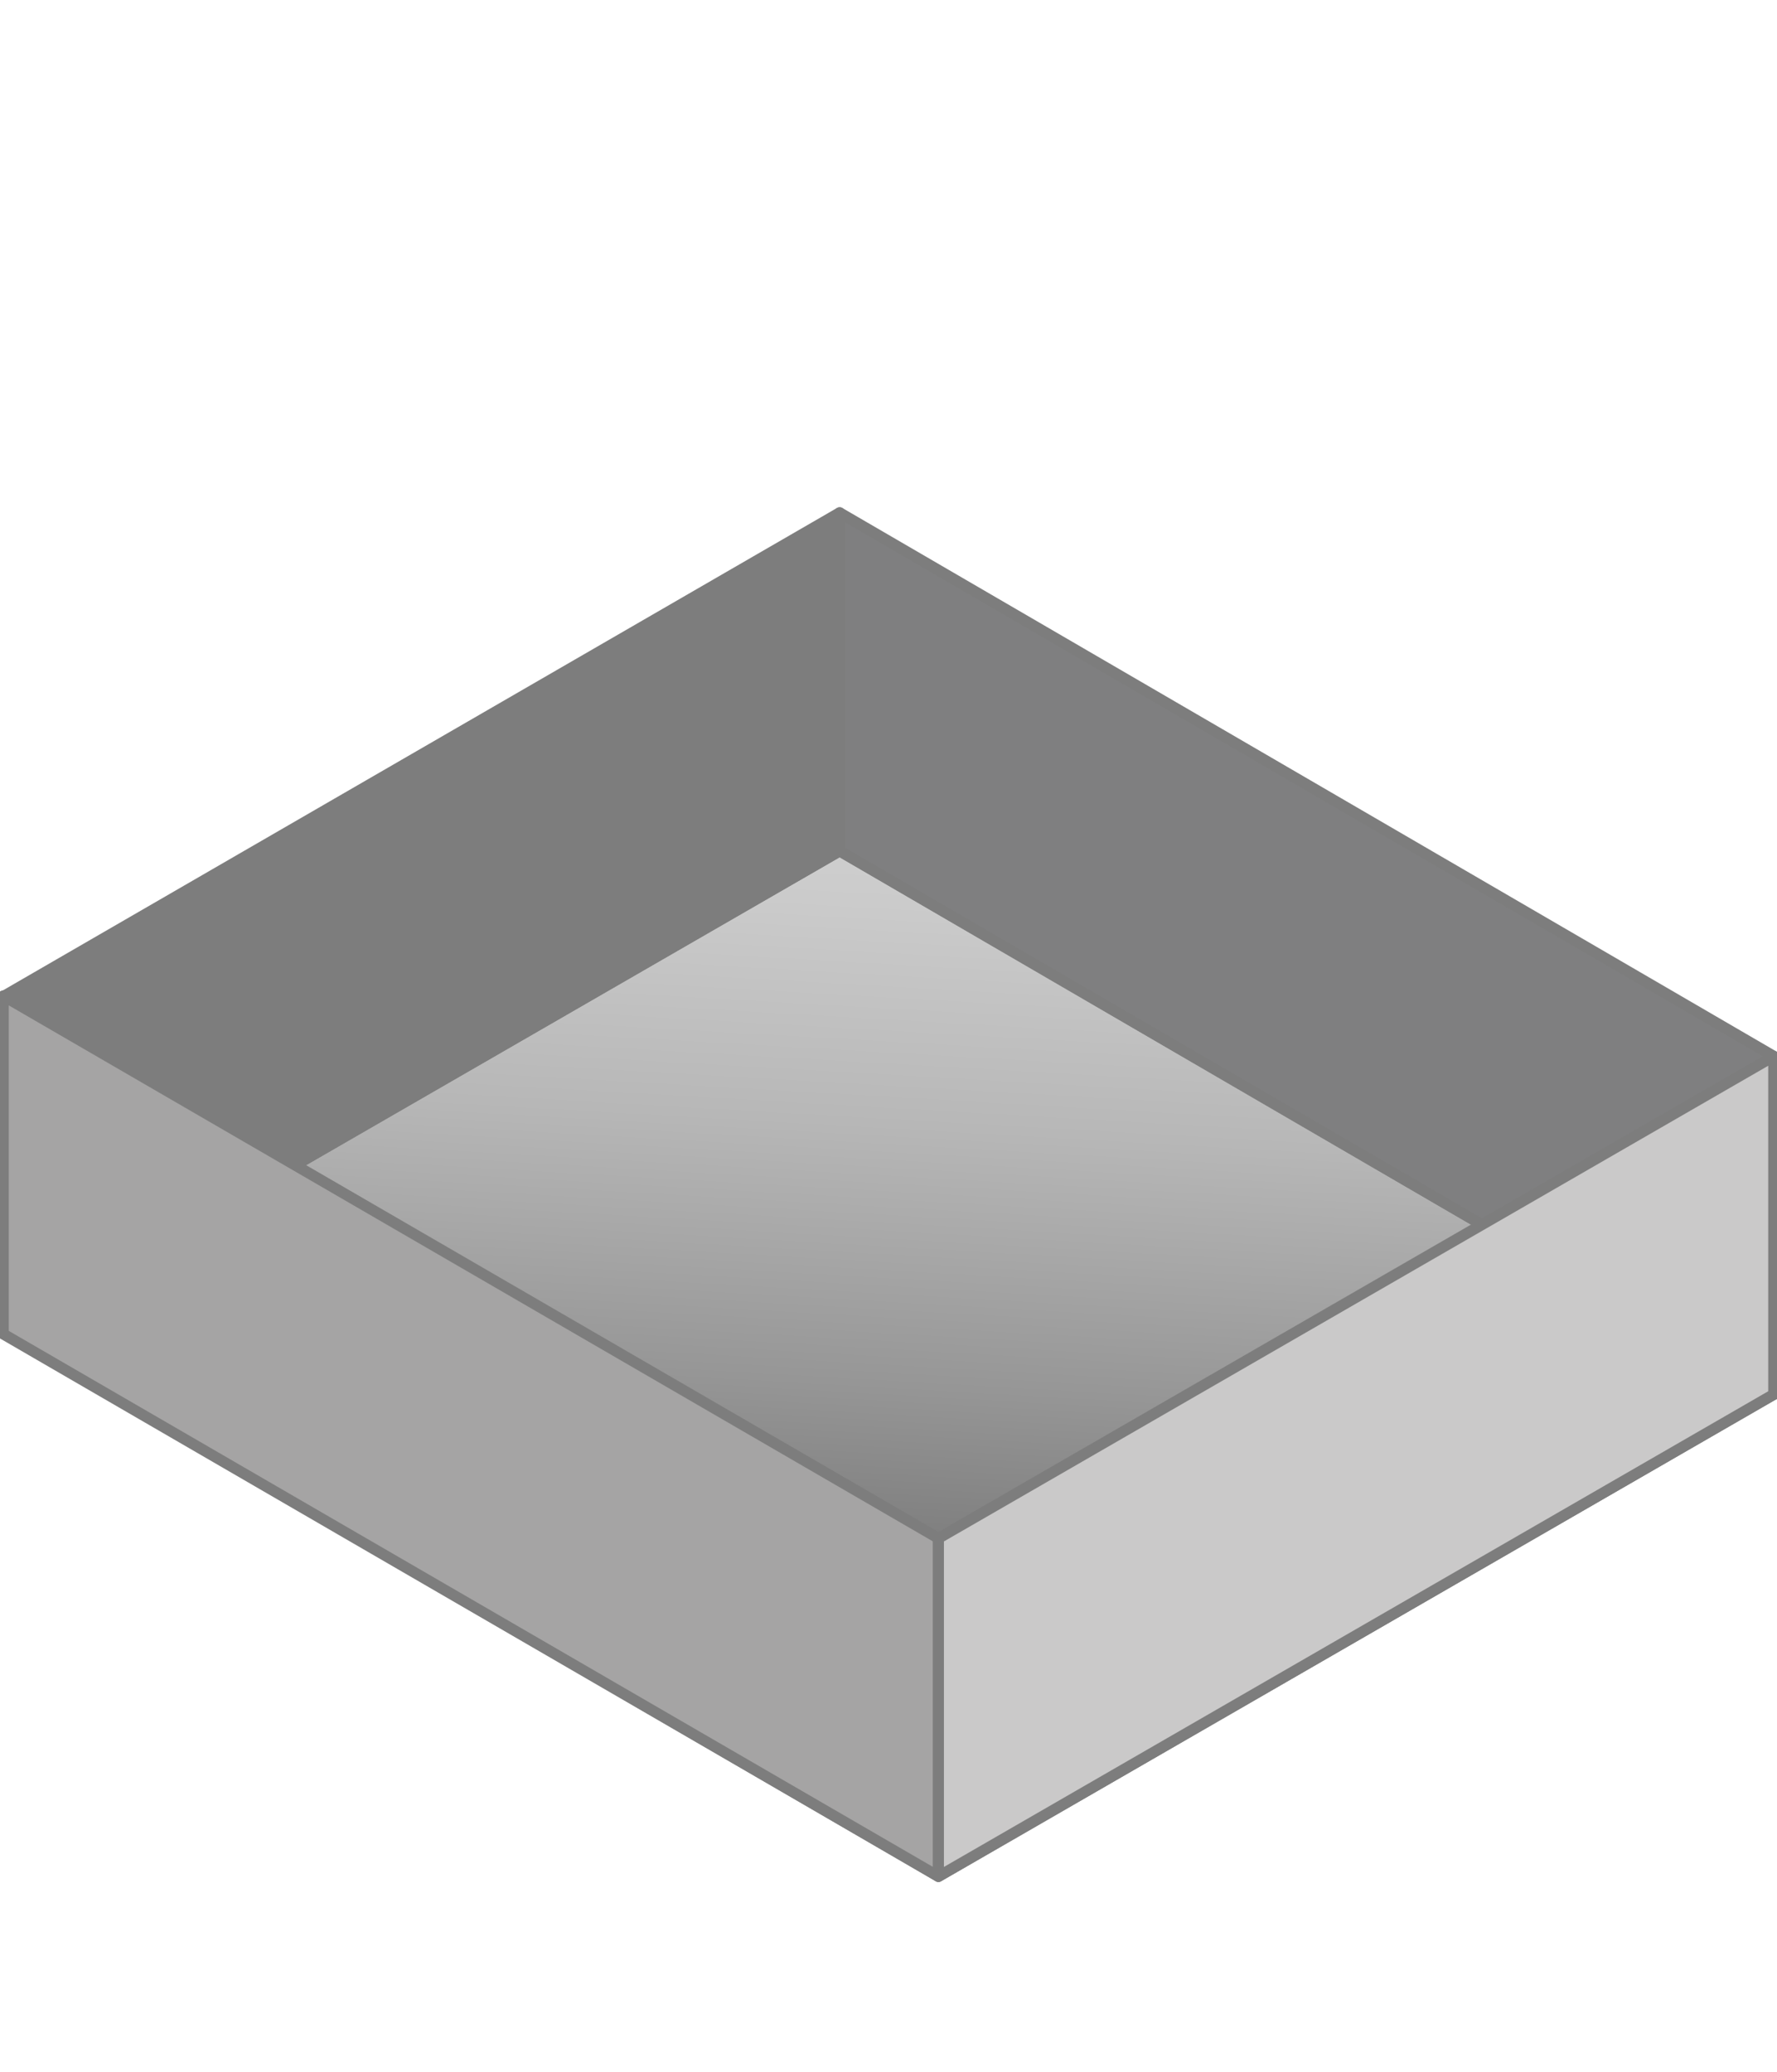
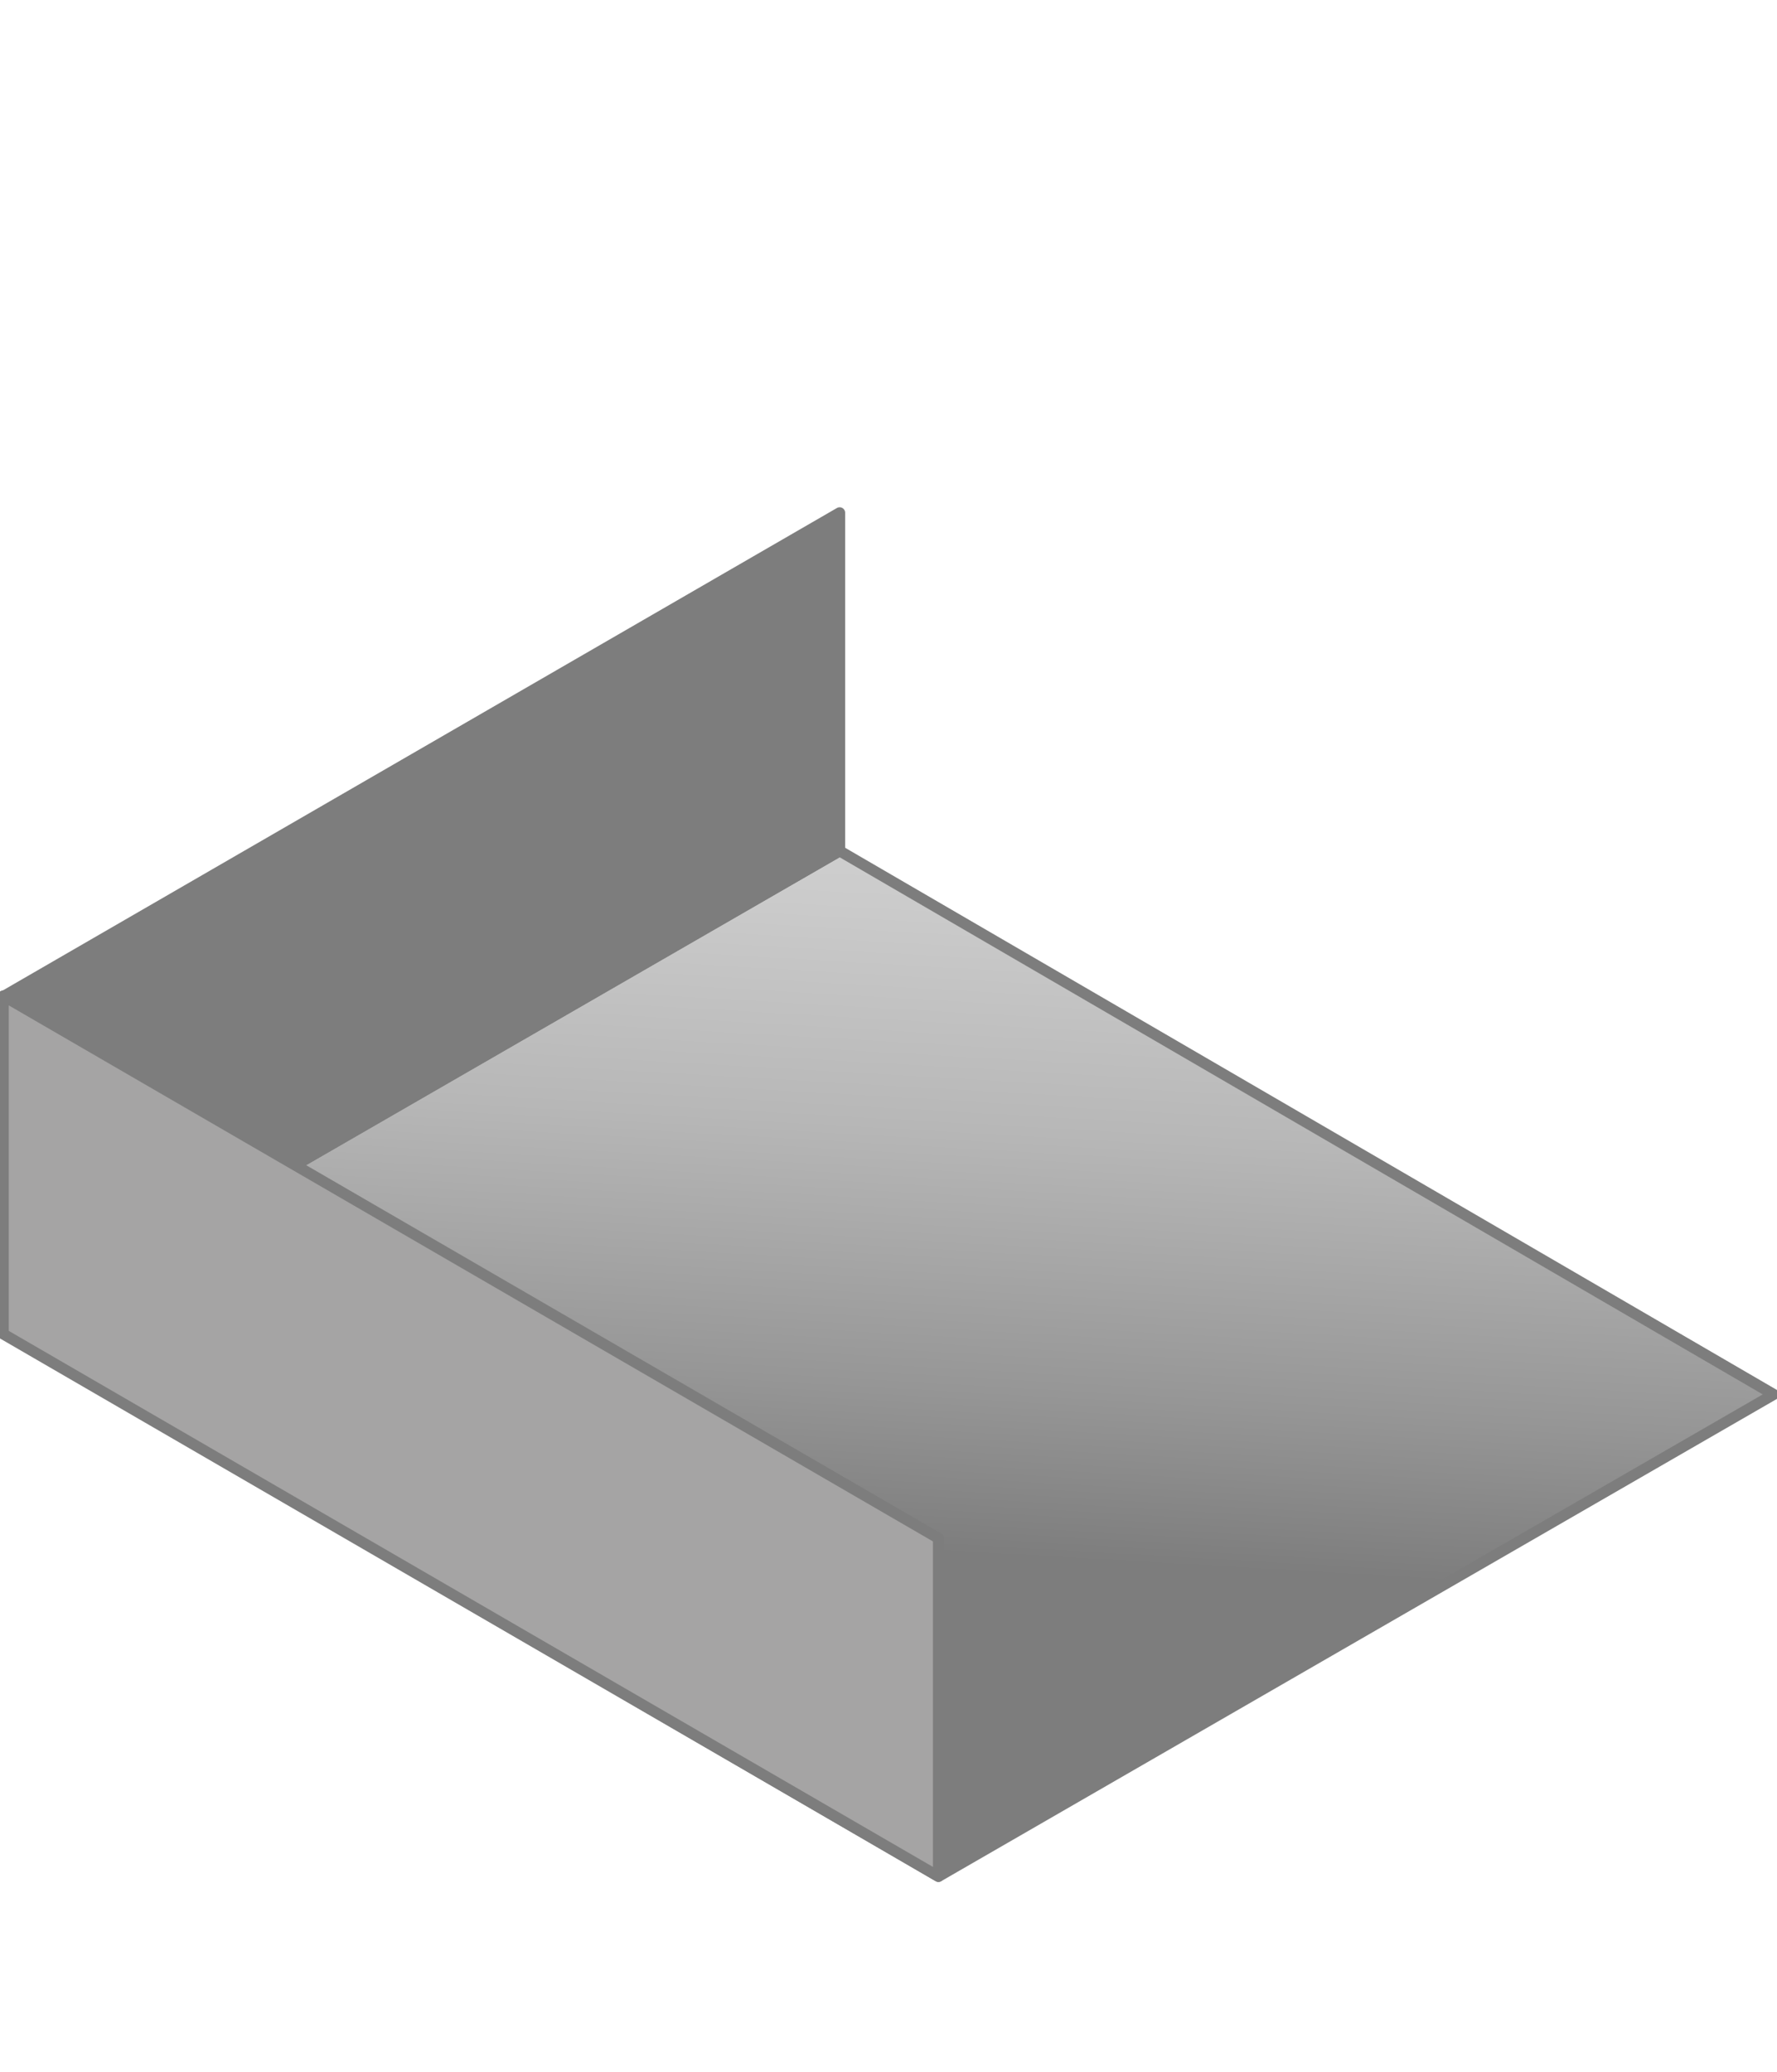
<svg xmlns="http://www.w3.org/2000/svg" version="1.1" id="Livello_1" x="0px" y="0px" viewBox="0 0 161.9 188.7" style="enable-background:new 0 0 161.9 188.7;" xml:space="preserve">
  <style type="text/css">
	.st0{fill:url(#SVGID_1_);stroke:#7D7D7D;stroke-linecap:round;stroke-linejoin:round;}
	.st1{fill:#7D7D7D;stroke:#7D7D7D;stroke-linecap:round;stroke-linejoin:round;}
	.st2{fill:#A5A4A4;stroke:#7D7D7D;stroke-linecap:round;stroke-linejoin:round;}
	.st3{fill:#7F7F80;stroke:#7D7D7D;stroke-linecap:round;stroke-linejoin:round;}
	.st4{fill:#CAC9C9;stroke:#7D7D7D;stroke-linecap:round;stroke-linejoin:round;}
</style>
  <g transform="translate(0.5 0.5)">
    <g transform="translate(0 0)">
      <linearGradient id="SVGID_1_" gradientUnits="userSpaceOnUse" x1="-809.397" y1="2.623" x2="-809.472" y2="3.377" gradientTransform="matrix(161.289 0 0 93.43 130636.539 -175.192)">
        <stop offset="0" style="stop-color:#D3D3D3" />
        <stop offset="0.18" style="stop-color:#CBCBCB" />
        <stop offset="0.46" style="stop-color:#B7B7B7" />
        <stop offset="0.79" style="stop-color:#969696" />
        <stop offset="1" style="stop-color:#7D7D7D" />
      </linearGradient>
      <path class="st0" d="M85,170.4l76.1-43.9L76,77l-76.1,43.9L85,170.4z" />
      <path class="st1" d="M76,46.2V77l-76.1,43.9V90.2L76,46.2z" />
      <path class="st2" d="M-0.2,121V90.2L85,139.6v30.8L-0.2,121z" />
-       <path class="st3" d="M76,46.2V77l85.1,49.5V95.7L76,46.2z" />
-       <path class="st4" d="M161.1,95.7v30.8L85,170.4v-30.8L161.1,95.7z" />
    </g>
  </g>
</svg>